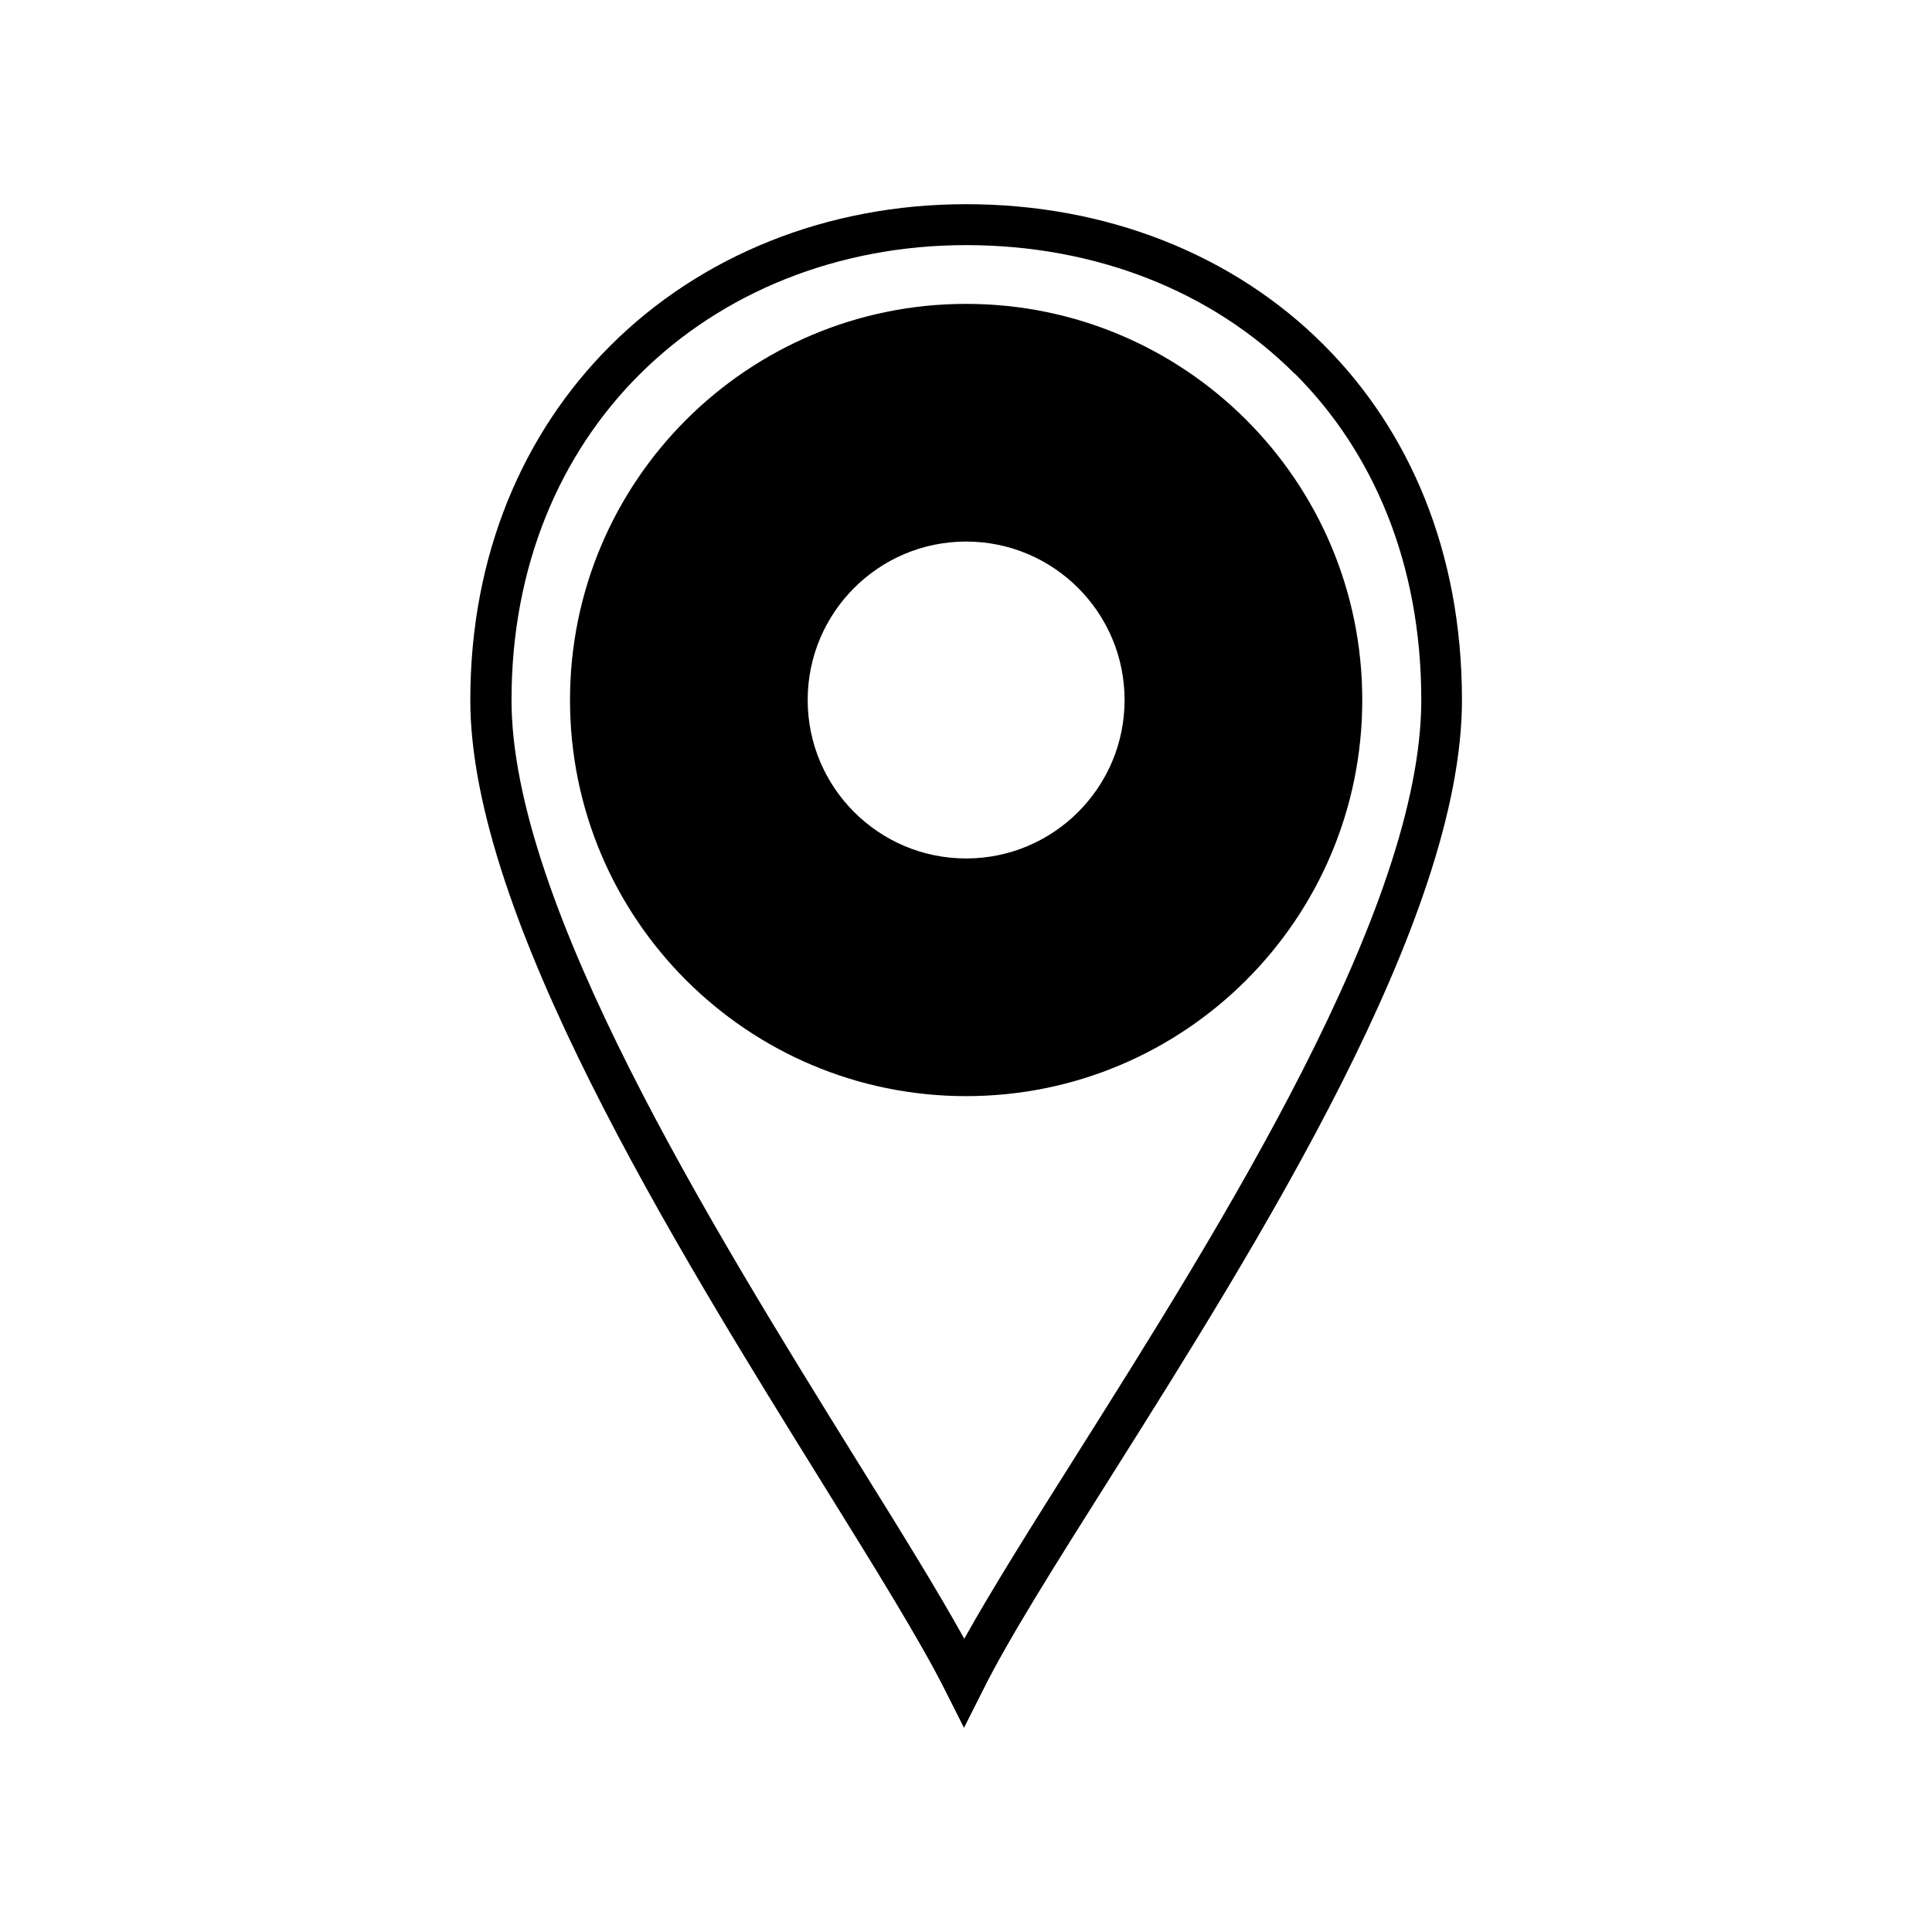
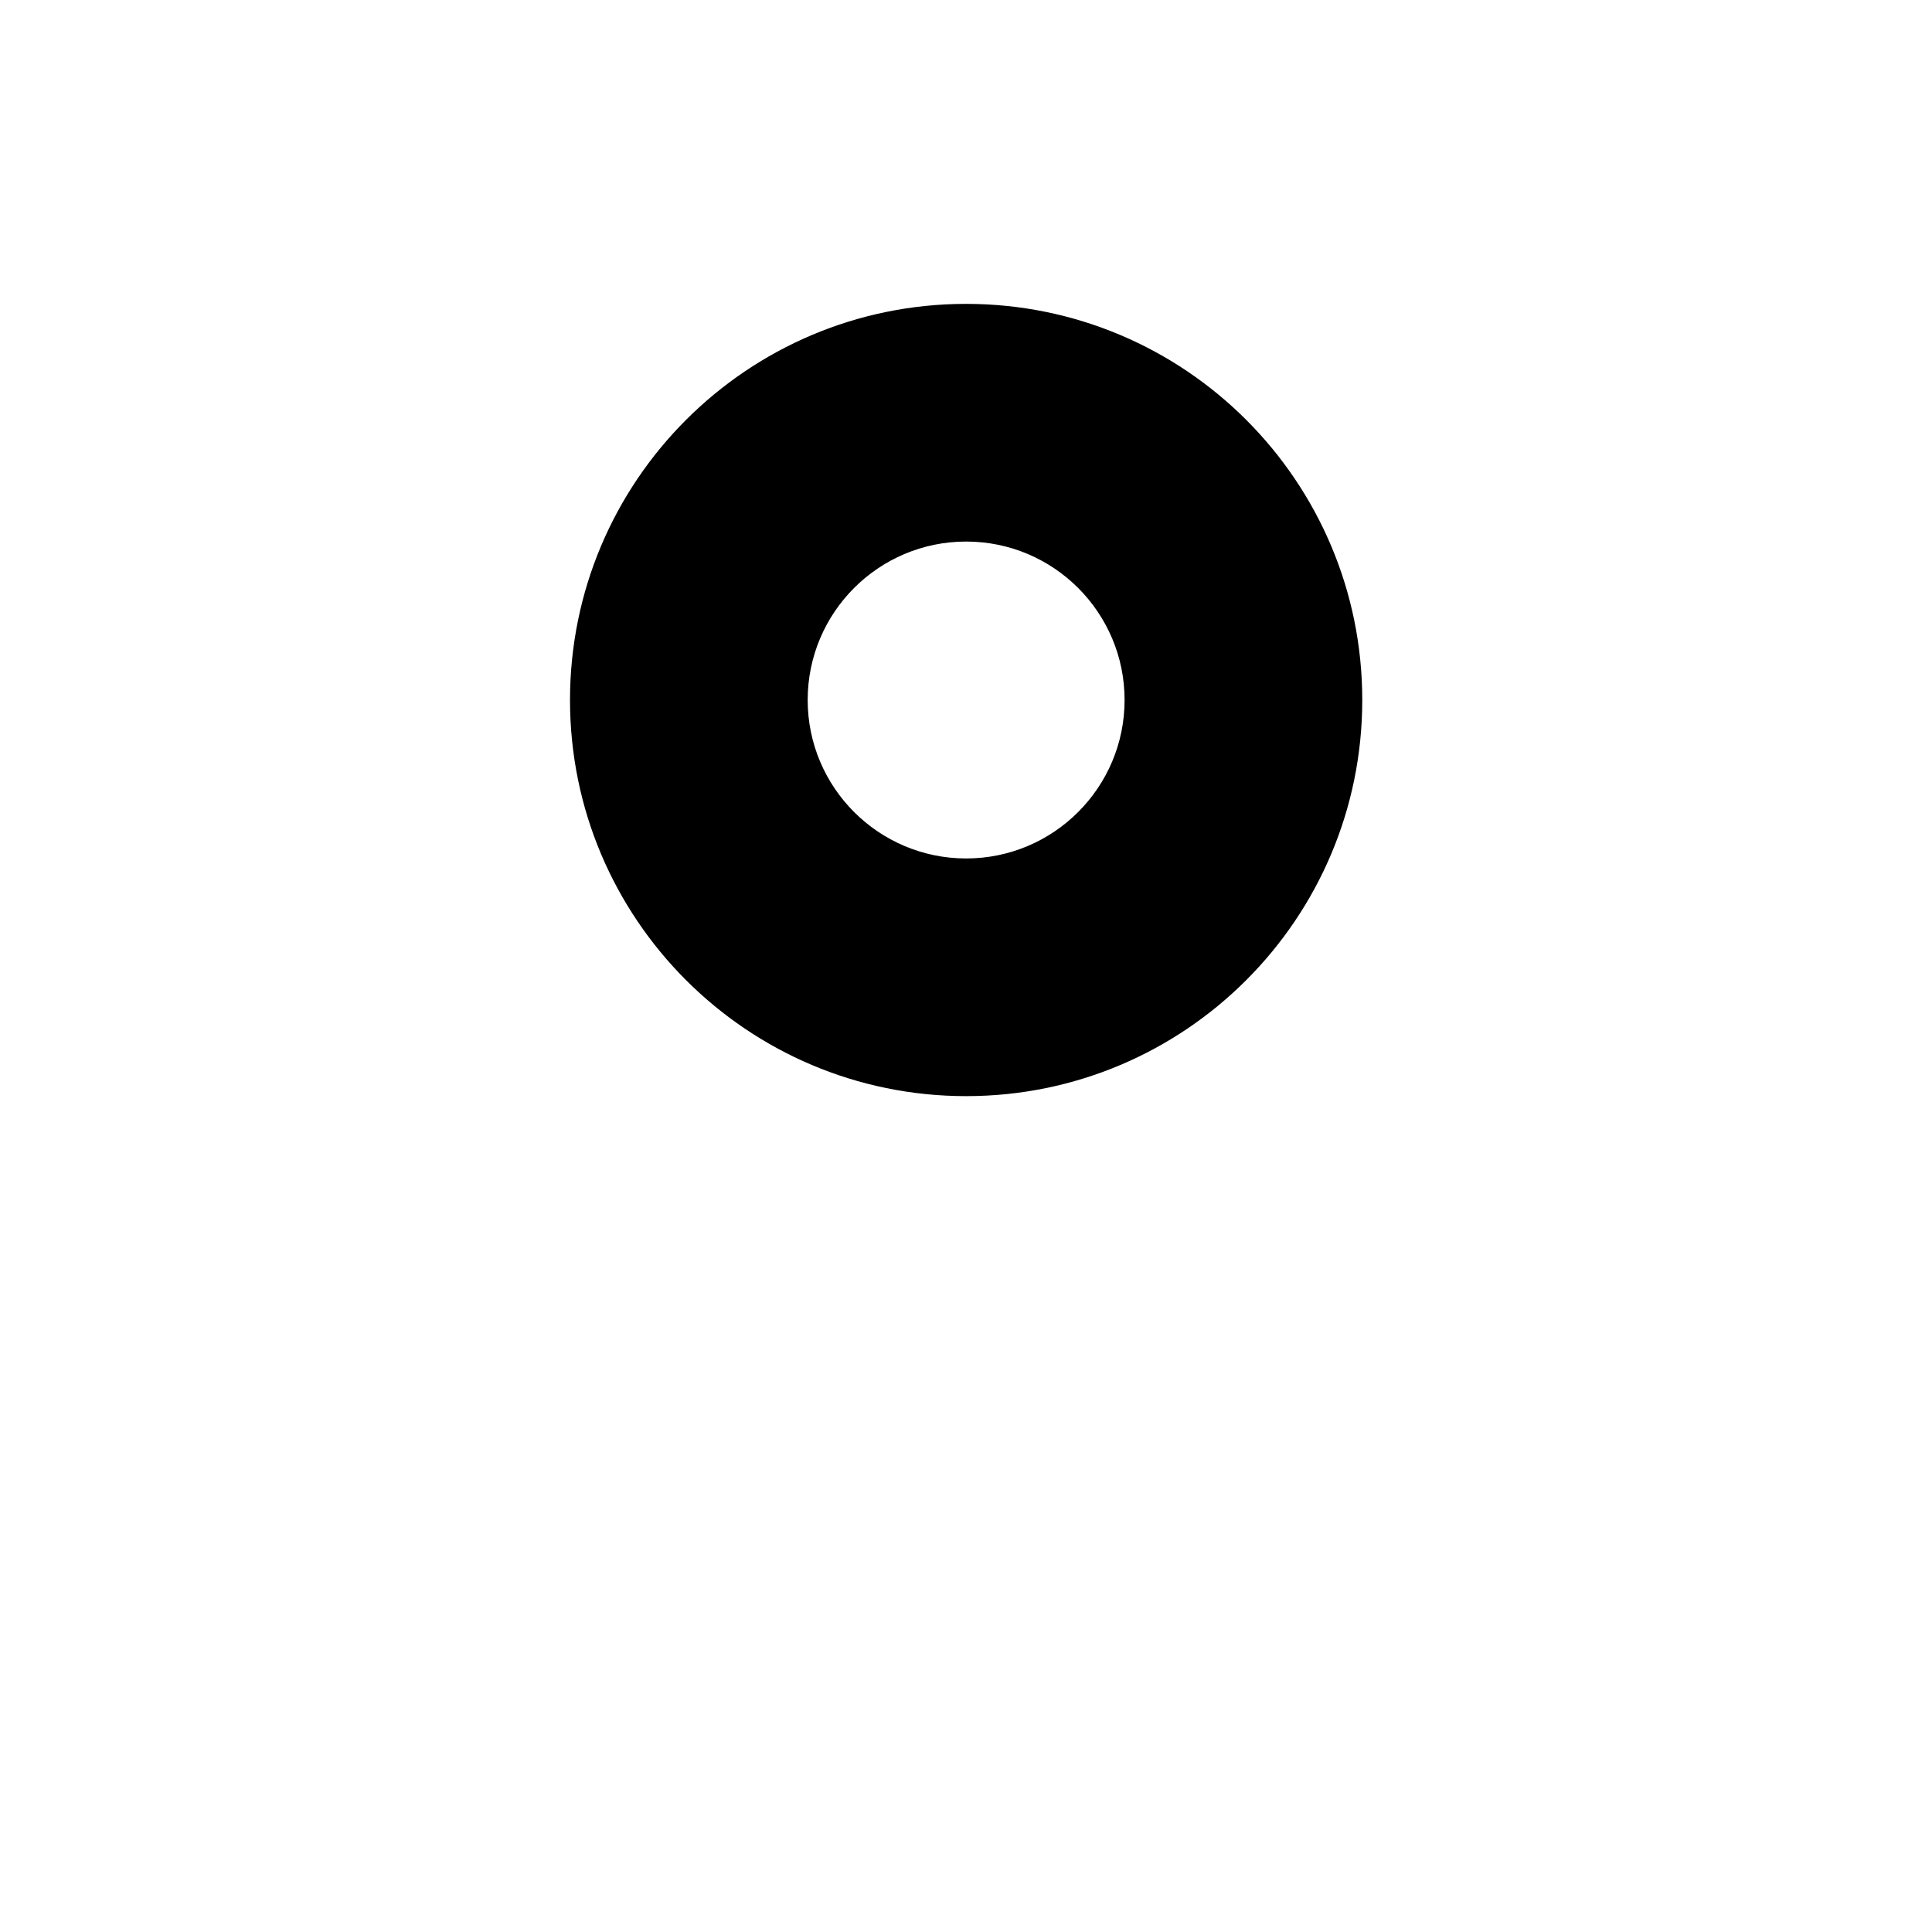
<svg xmlns="http://www.w3.org/2000/svg" xml:space="preserve" width="72.672mm" height="72.672mm" version="1.1" style="shape-rendering:geometricPrecision; text-rendering:geometricPrecision; image-rendering:optimizeQuality; fill-rule:evenodd; clip-rule:evenodd" viewBox="0 0 7267 7267">
  <defs>
    <style type="text/css">
   
    .fil0 {fill:black}
    .fil1 {fill:black;fill-rule:nonzero}
   
  </style>
  </defs>
  <g id="Vrstva_x0020_1">
    <g id="_1788825534464">
      <path class="fil0" d="M3634 1143c823,0 1490,667 1490,1490 0,823 -667,1490 -1490,1490 -823,0 -1490,-667 -1490,-1490 0,-823 667,-1490 1490,-1490zm0 894c329,0 596,267 596,596 0,329 -267,596 -596,596 -329,0 -596,-267 -596,-596 0,-329 267,-596 596,-596z" />
-       <path class="fil1" d="M3634 768c528,0 1005,189 1345,529 322,322 520,778 520,1336 0,826 -766,2041 -1325,2928 -205,325 -382,605 -479,801l-69 137 -69 -137c-95,-190 -267,-466 -466,-787 -555,-894 -1322,-2131 -1322,-2942 0,-548 200,-1006 526,-1332 339,-339 814,-533 1339,-533zm1236 638c-311,-311 -749,-484 -1236,-484 -483,0 -920,178 -1230,488 -297,297 -480,718 -480,1223 0,768 754,1982 1299,2861 160,257 302,486 404,670 105,-188 252,-422 418,-685 549,-871 1301,-2064 1301,-2846 0,-514 -181,-933 -475,-1227z" />
    </g>
  </g>
</svg>